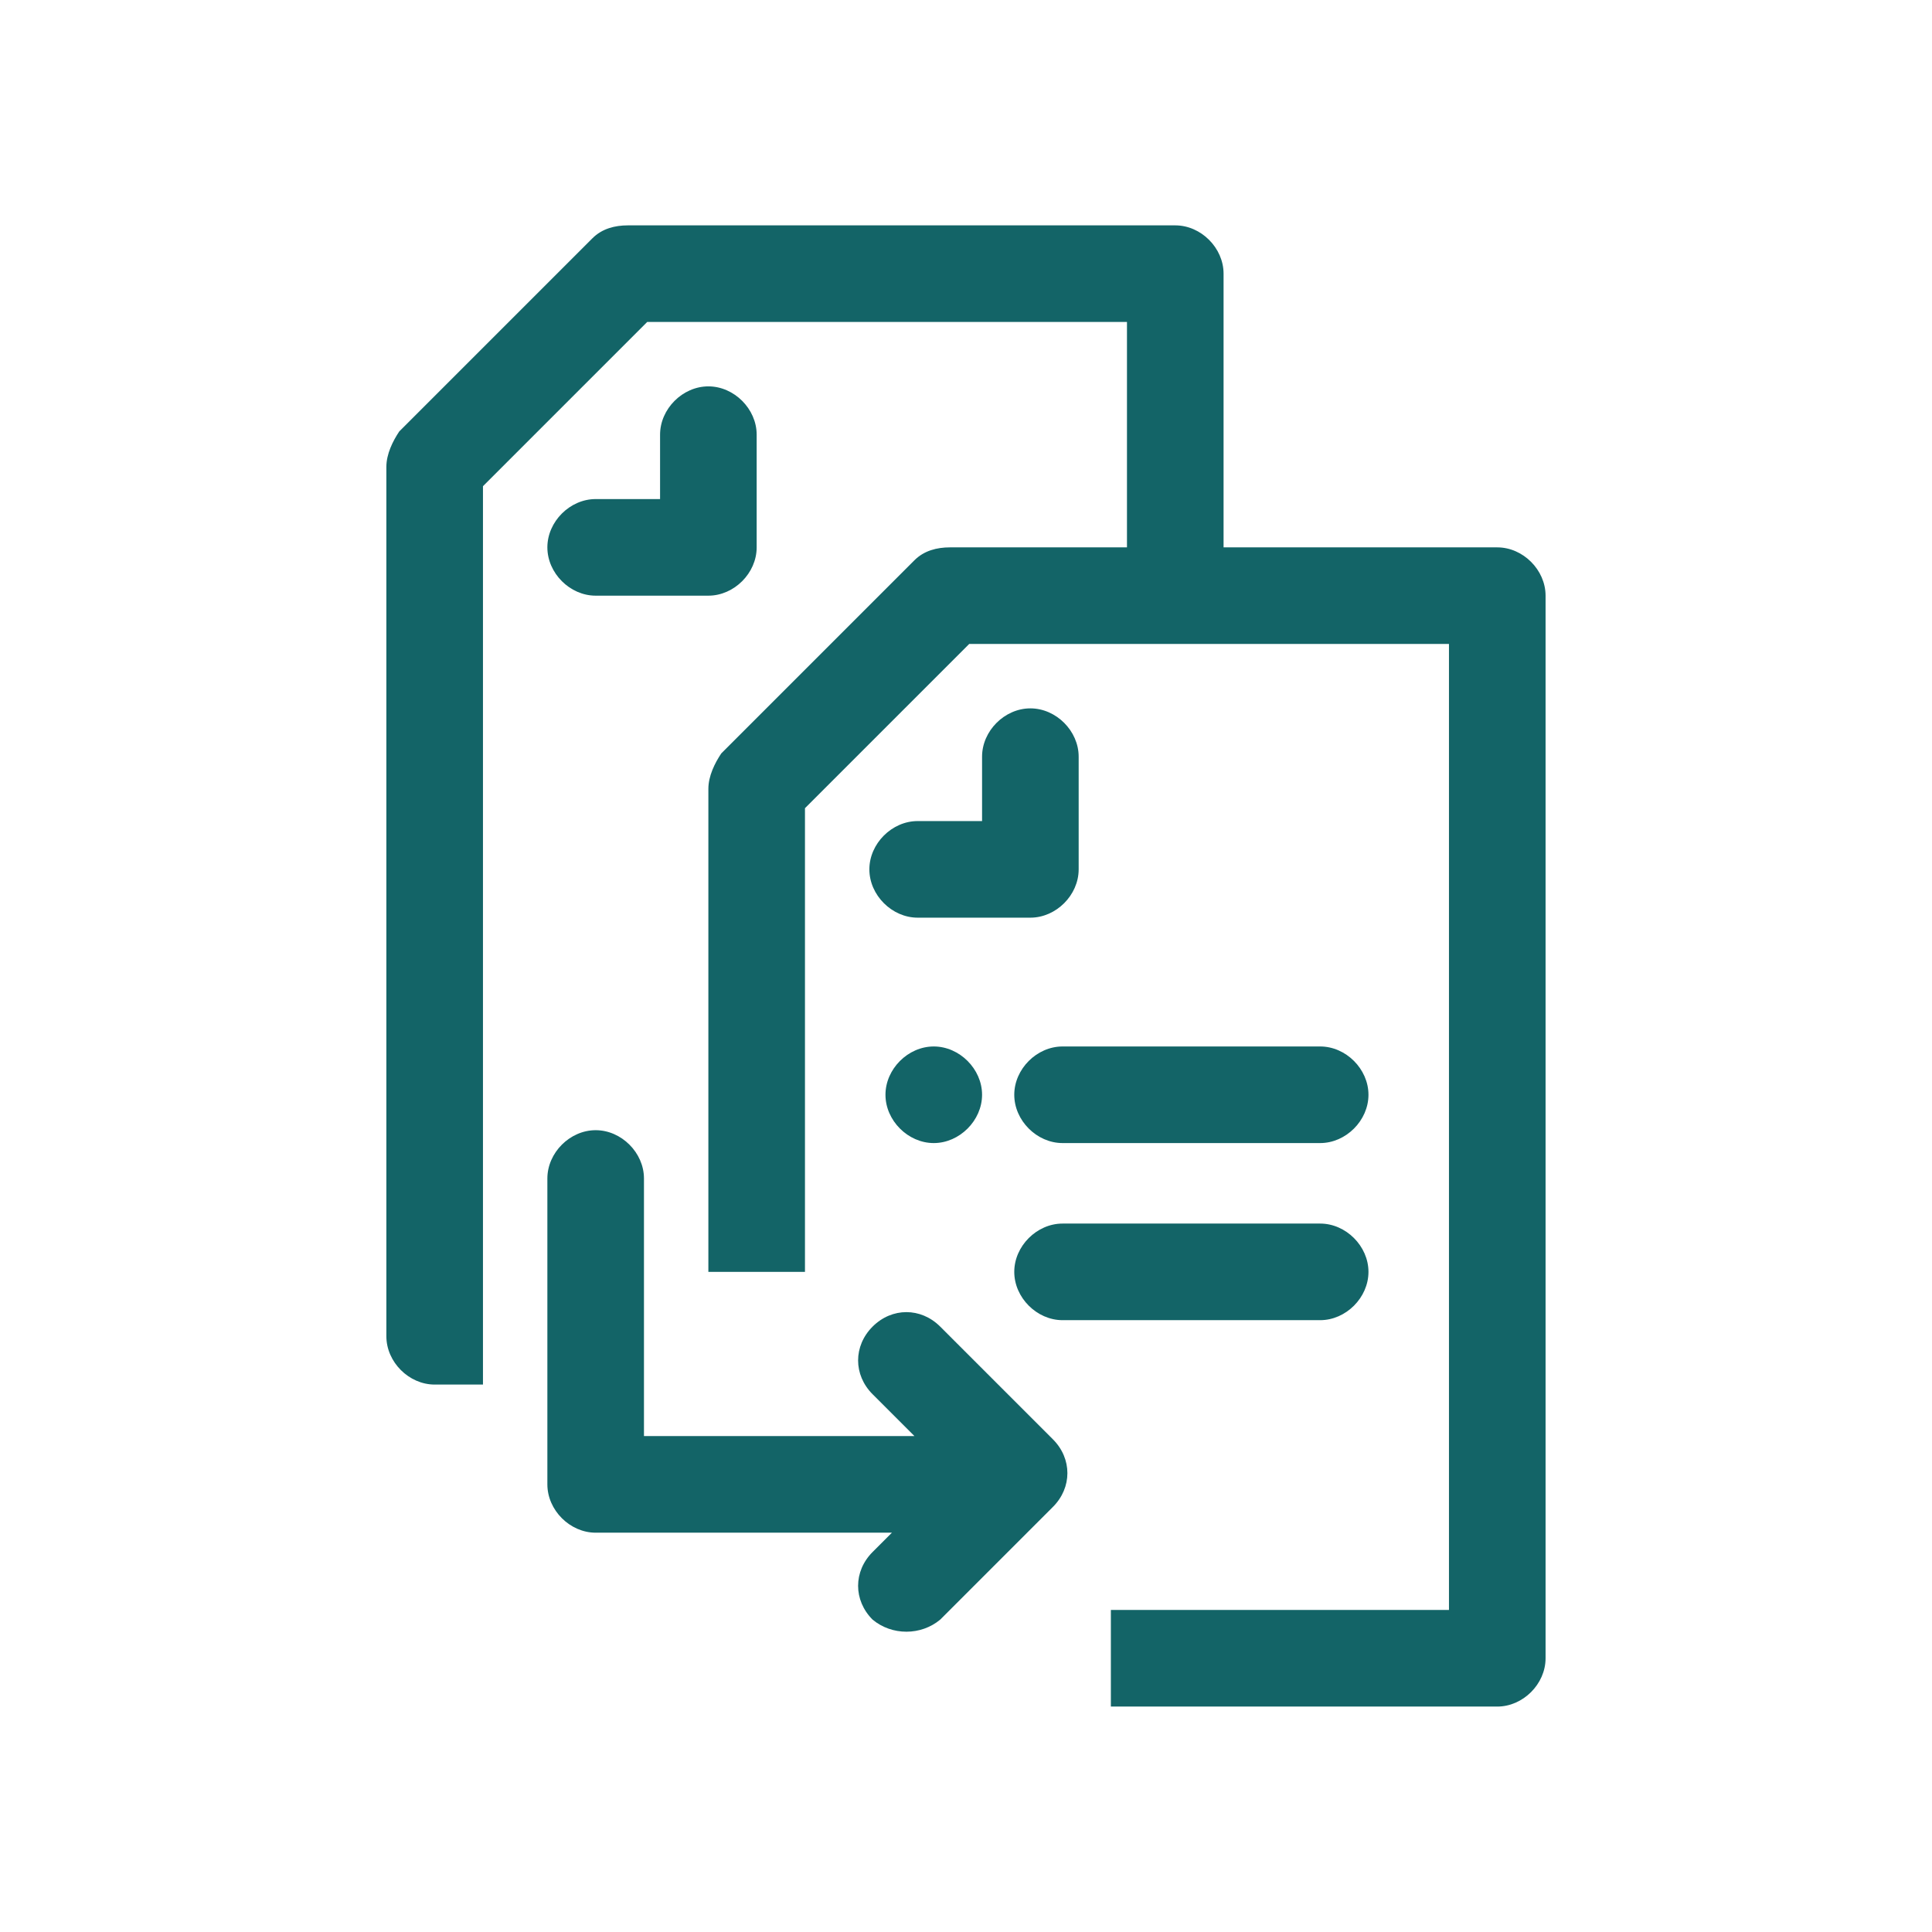
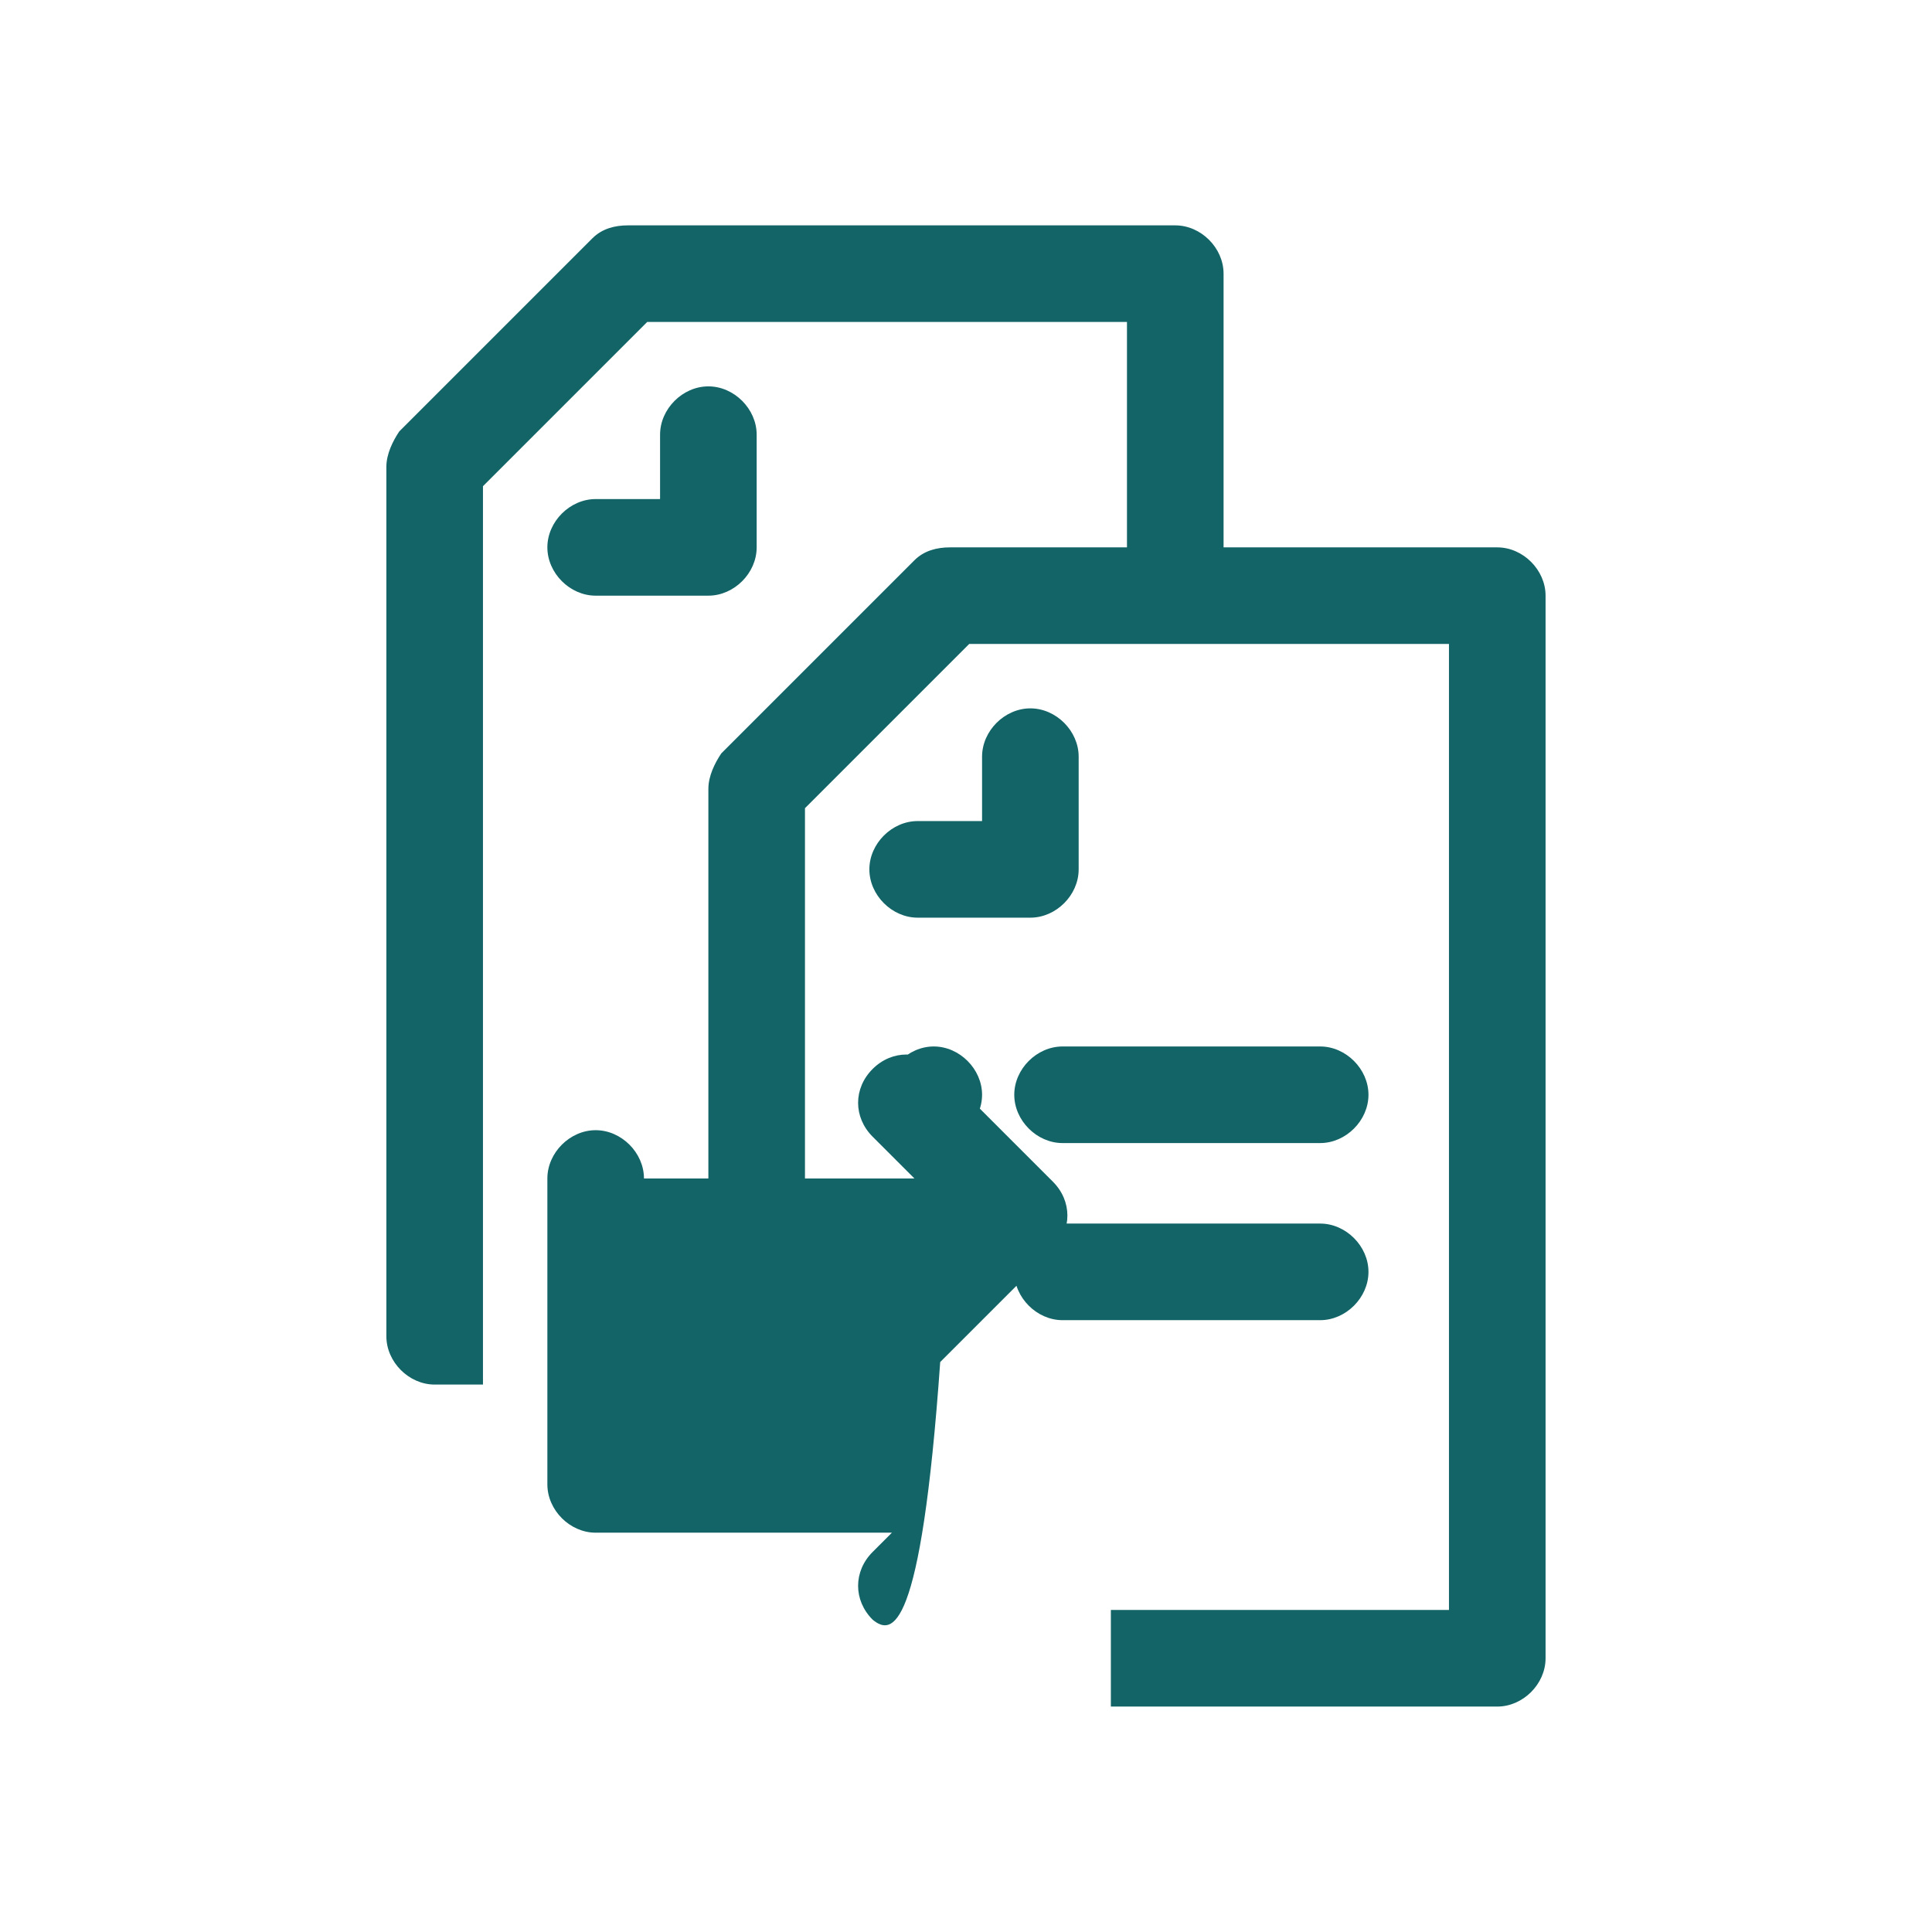
<svg xmlns="http://www.w3.org/2000/svg" version="1.0" id="Layer_1" x="0px" y="0px" width="60px" height="60px" viewBox="0 0 60 60" style="enable-background:new 0 0 60 60;" xml:space="preserve">
  <style type="text/css">
	.st0{fill:#136467;}
	.st1{fill:none;}
</style>
  <g id="icon_portal_iris" transform="translate(-1522 -3167)">
    <g id="Group_17092" transform="translate(-0.501 149.499)">
-       <path id="Union_345" class="st0" d="M1557,3070.5v-3h10.5v-30h-14.9l-5.1,5.1v14.4h-3v-15c0-0.4,0.2-0.8,0.4-1.1l6-6    c0.3-0.3,0.7-0.4,1.1-0.4h5.5v-7h-14.9l-5.1,5.1v27.9l0,0l0,0h-1.5c-0.8,0-1.5-0.7-1.5-1.5v-27c0-0.4,0.2-0.8,0.4-1.1l6-6    c0.3-0.3,0.7-0.4,1.1-0.4h17c0.8,0,1.5,0.7,1.5,1.5v8.5h8.5c0.8,0,1.5,0.7,1.5,1.5v33c0,0.8-0.7,1.5-1.5,1.5H1557z M1549.6,3067.8    c-0.6-0.6-0.6-1.5,0-2.1l0.6-0.6h-9.2c-0.8,0-1.5-0.7-1.5-1.5l0,0v-9.5c0-0.8,0.7-1.5,1.5-1.5s1.5,0.7,1.5,1.5v8h8.4l-1.3-1.3    c-0.6-0.6-0.6-1.5,0-2.1s1.5-0.6,2.1,0l0,0l3.5,3.5c0.6,0.6,0.6,1.5,0,2.1l0,0l-3.5,3.5    C1551.1,3068.3,1550.2,3068.3,1549.6,3067.8L1549.6,3067.8z M1555.5,3058.5c-0.8,0-1.5-0.7-1.5-1.5s0.7-1.5,1.5-1.5h8    c0.8,0,1.5,0.7,1.5,1.5s-0.7,1.5-1.5,1.5H1555.5z M1555.5,3053c-0.8,0-1.5-0.7-1.5-1.5s0.7-1.5,1.5-1.5h8c0.8,0,1.5,0.7,1.5,1.5    s-0.7,1.5-1.5,1.5H1555.5z M1550,3051.5c0-0.8,0.7-1.5,1.5-1.5s1.5,0.7,1.5,1.5s-0.7,1.5-1.5,1.5S1550,3052.3,1550,3051.5z     M1551,3046c-0.8,0-1.5-0.7-1.5-1.5s0.7-1.5,1.5-1.5h2v-2c0-0.8,0.7-1.5,1.5-1.5s1.5,0.7,1.5,1.5v3.5c0,0.8-0.7,1.5-1.5,1.5H1551z     M1541,3036c-0.8,0-1.5-0.7-1.5-1.5s0.7-1.5,1.5-1.5h2v-2c0-0.8,0.7-1.5,1.5-1.5s1.5,0.7,1.5,1.5v3.5c0,0.8-0.7,1.5-1.5,1.5H1541z    " />
+       <path id="Union_345" class="st0" d="M1557,3070.5v-3h10.5v-30h-14.9l-5.1,5.1v14.4h-3v-15c0-0.4,0.2-0.8,0.4-1.1l6-6    c0.3-0.3,0.7-0.4,1.1-0.4h5.5v-7h-14.9l-5.1,5.1v27.9l0,0l0,0h-1.5c-0.8,0-1.5-0.7-1.5-1.5v-27c0-0.4,0.2-0.8,0.4-1.1l6-6    c0.3-0.3,0.7-0.4,1.1-0.4h17c0.8,0,1.5,0.7,1.5,1.5v8.5h8.5c0.8,0,1.5,0.7,1.5,1.5v33c0,0.8-0.7,1.5-1.5,1.5H1557z M1549.6,3067.8    c-0.6-0.6-0.6-1.5,0-2.1l0.6-0.6h-9.2c-0.8,0-1.5-0.7-1.5-1.5l0,0v-9.5c0-0.8,0.7-1.5,1.5-1.5s1.5,0.7,1.5,1.5h8.4l-1.3-1.3    c-0.6-0.6-0.6-1.5,0-2.1s1.5-0.6,2.1,0l0,0l3.5,3.5c0.6,0.6,0.6,1.5,0,2.1l0,0l-3.5,3.5    C1551.1,3068.3,1550.2,3068.3,1549.6,3067.8L1549.6,3067.8z M1555.5,3058.5c-0.8,0-1.5-0.7-1.5-1.5s0.7-1.5,1.5-1.5h8    c0.8,0,1.5,0.7,1.5,1.5s-0.7,1.5-1.5,1.5H1555.5z M1555.5,3053c-0.8,0-1.5-0.7-1.5-1.5s0.7-1.5,1.5-1.5h8c0.8,0,1.5,0.7,1.5,1.5    s-0.7,1.5-1.5,1.5H1555.5z M1550,3051.5c0-0.8,0.7-1.5,1.5-1.5s1.5,0.7,1.5,1.5s-0.7,1.5-1.5,1.5S1550,3052.3,1550,3051.5z     M1551,3046c-0.8,0-1.5-0.7-1.5-1.5s0.7-1.5,1.5-1.5h2v-2c0-0.8,0.7-1.5,1.5-1.5s1.5,0.7,1.5,1.5v3.5c0,0.8-0.7,1.5-1.5,1.5H1551z     M1541,3036c-0.8,0-1.5-0.7-1.5-1.5s0.7-1.5,1.5-1.5h2v-2c0-0.8,0.7-1.5,1.5-1.5s1.5,0.7,1.5,1.5v3.5c0,0.8-0.7,1.5-1.5,1.5H1541z    " />
    </g>
-     <rect id="Rectangle_3896" x="1522" y="3167" class="st1" width="60" height="60" />
  </g>
</svg>